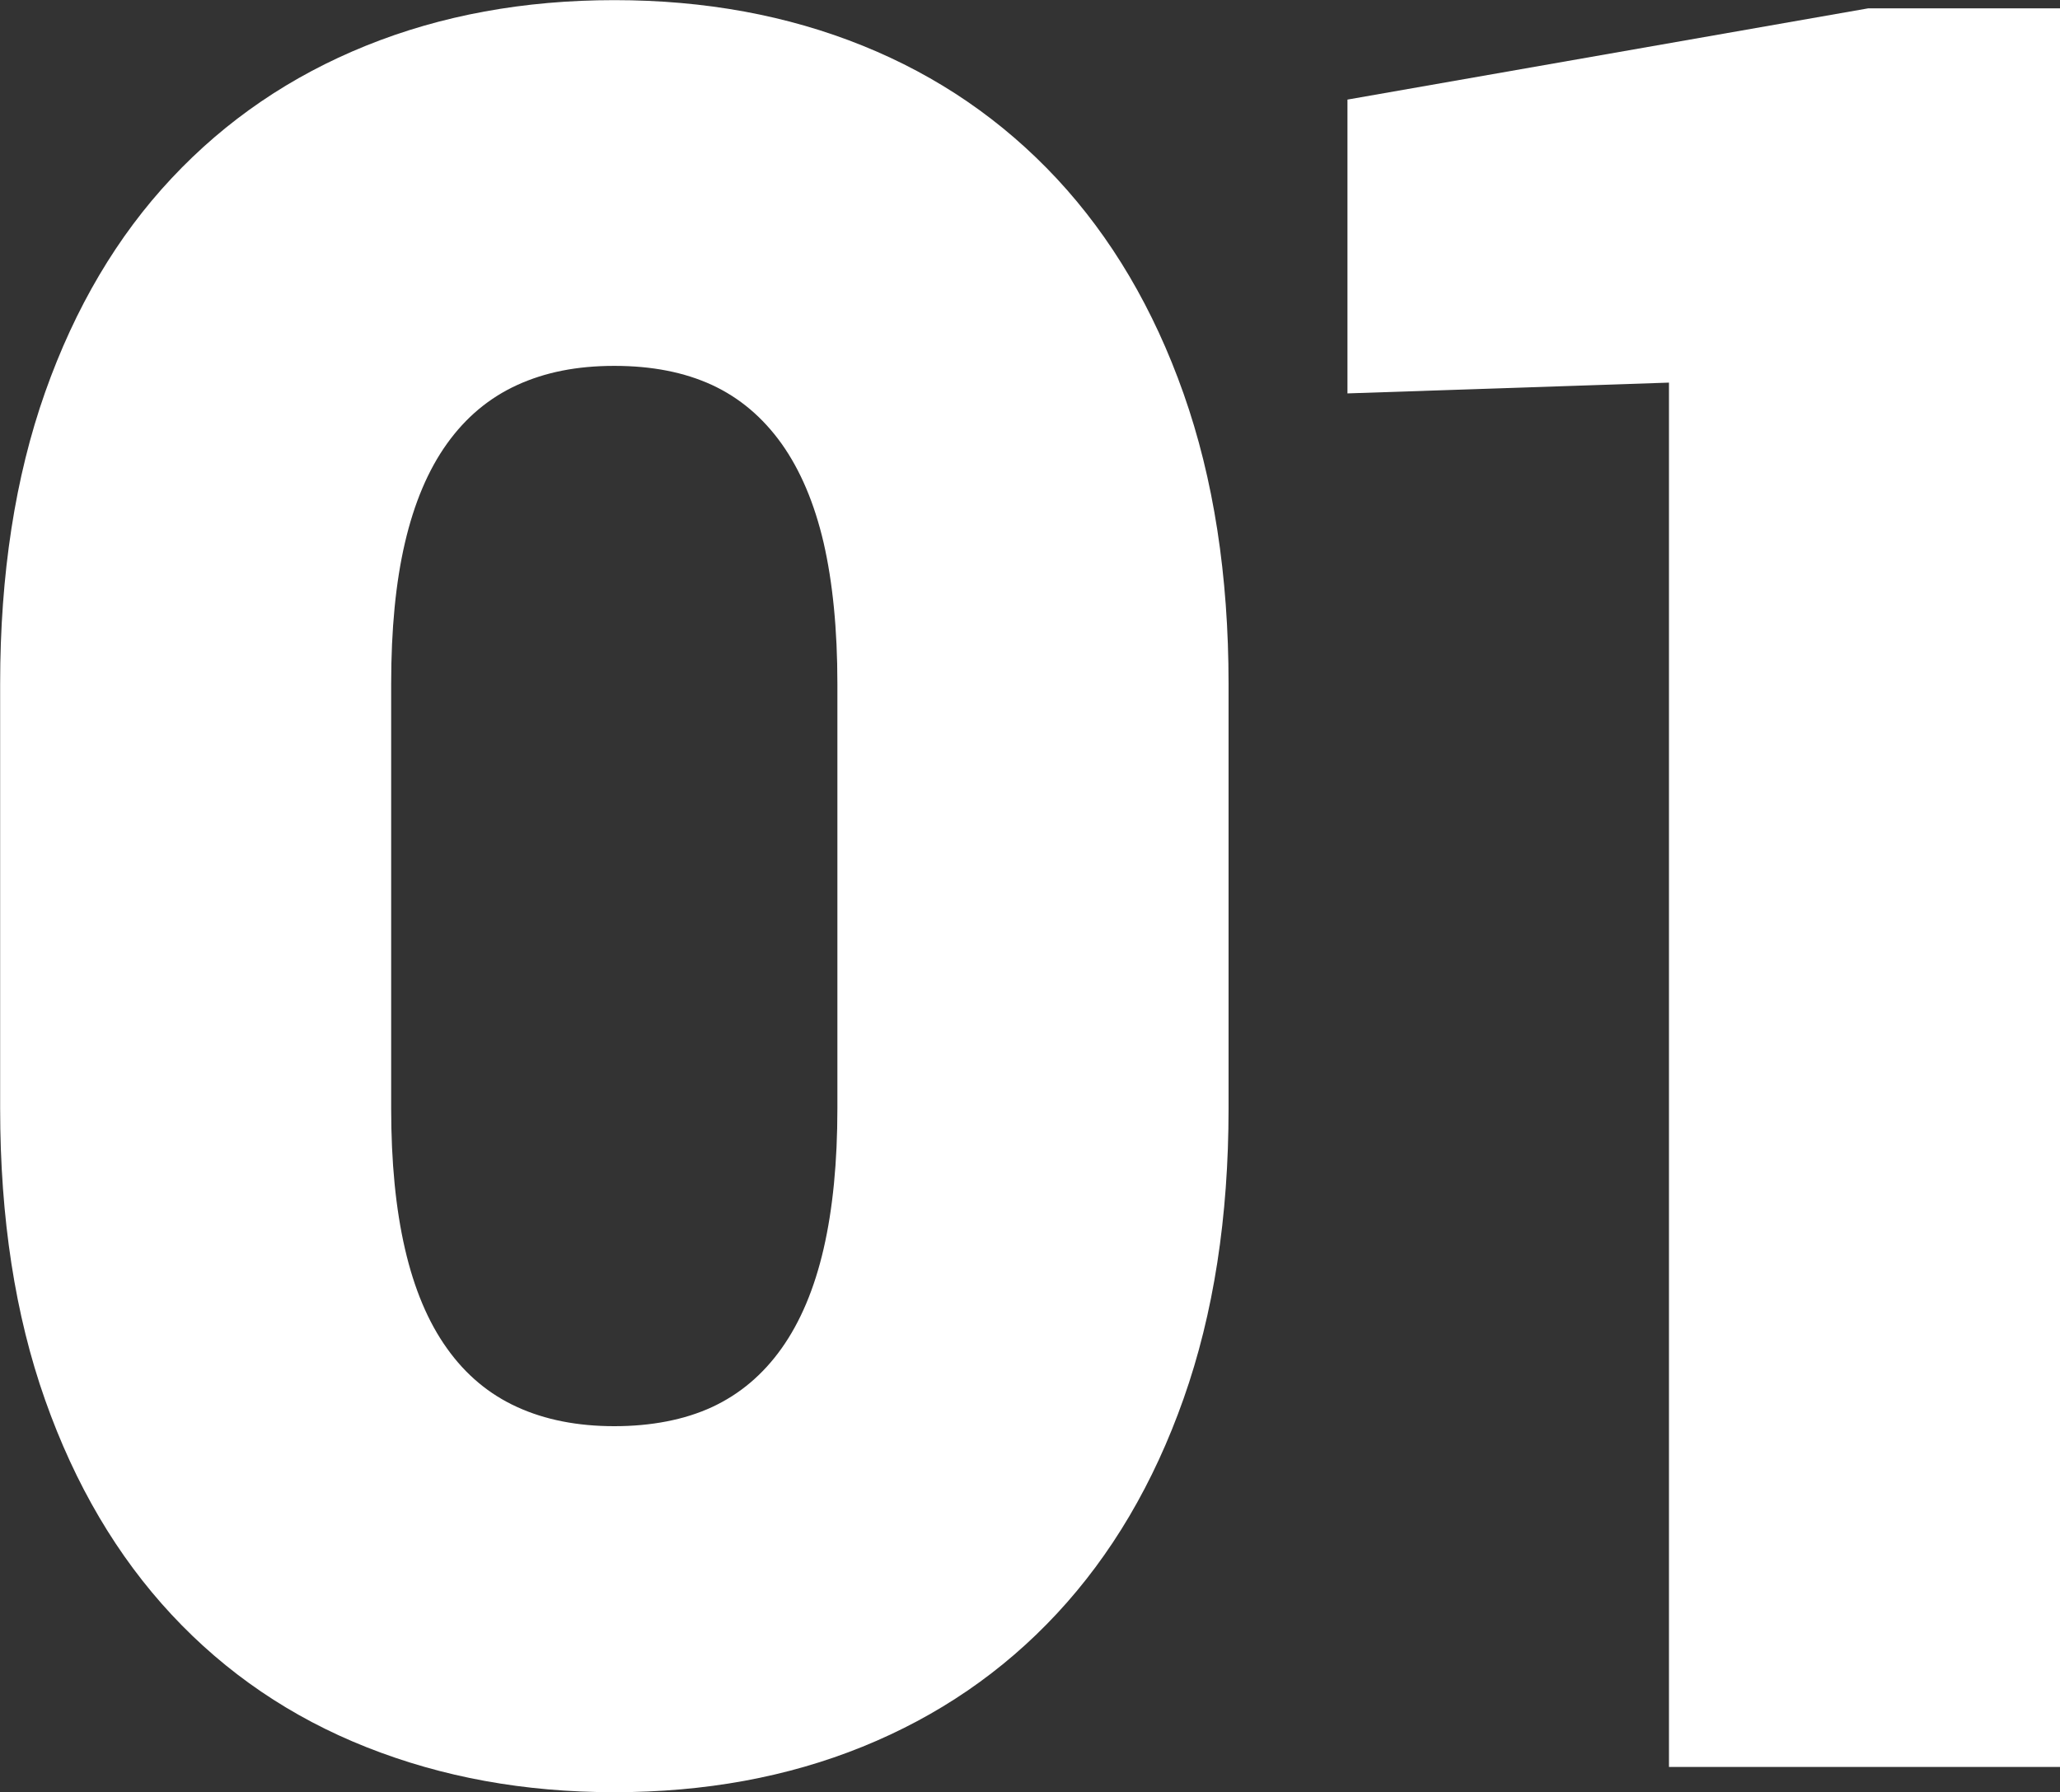
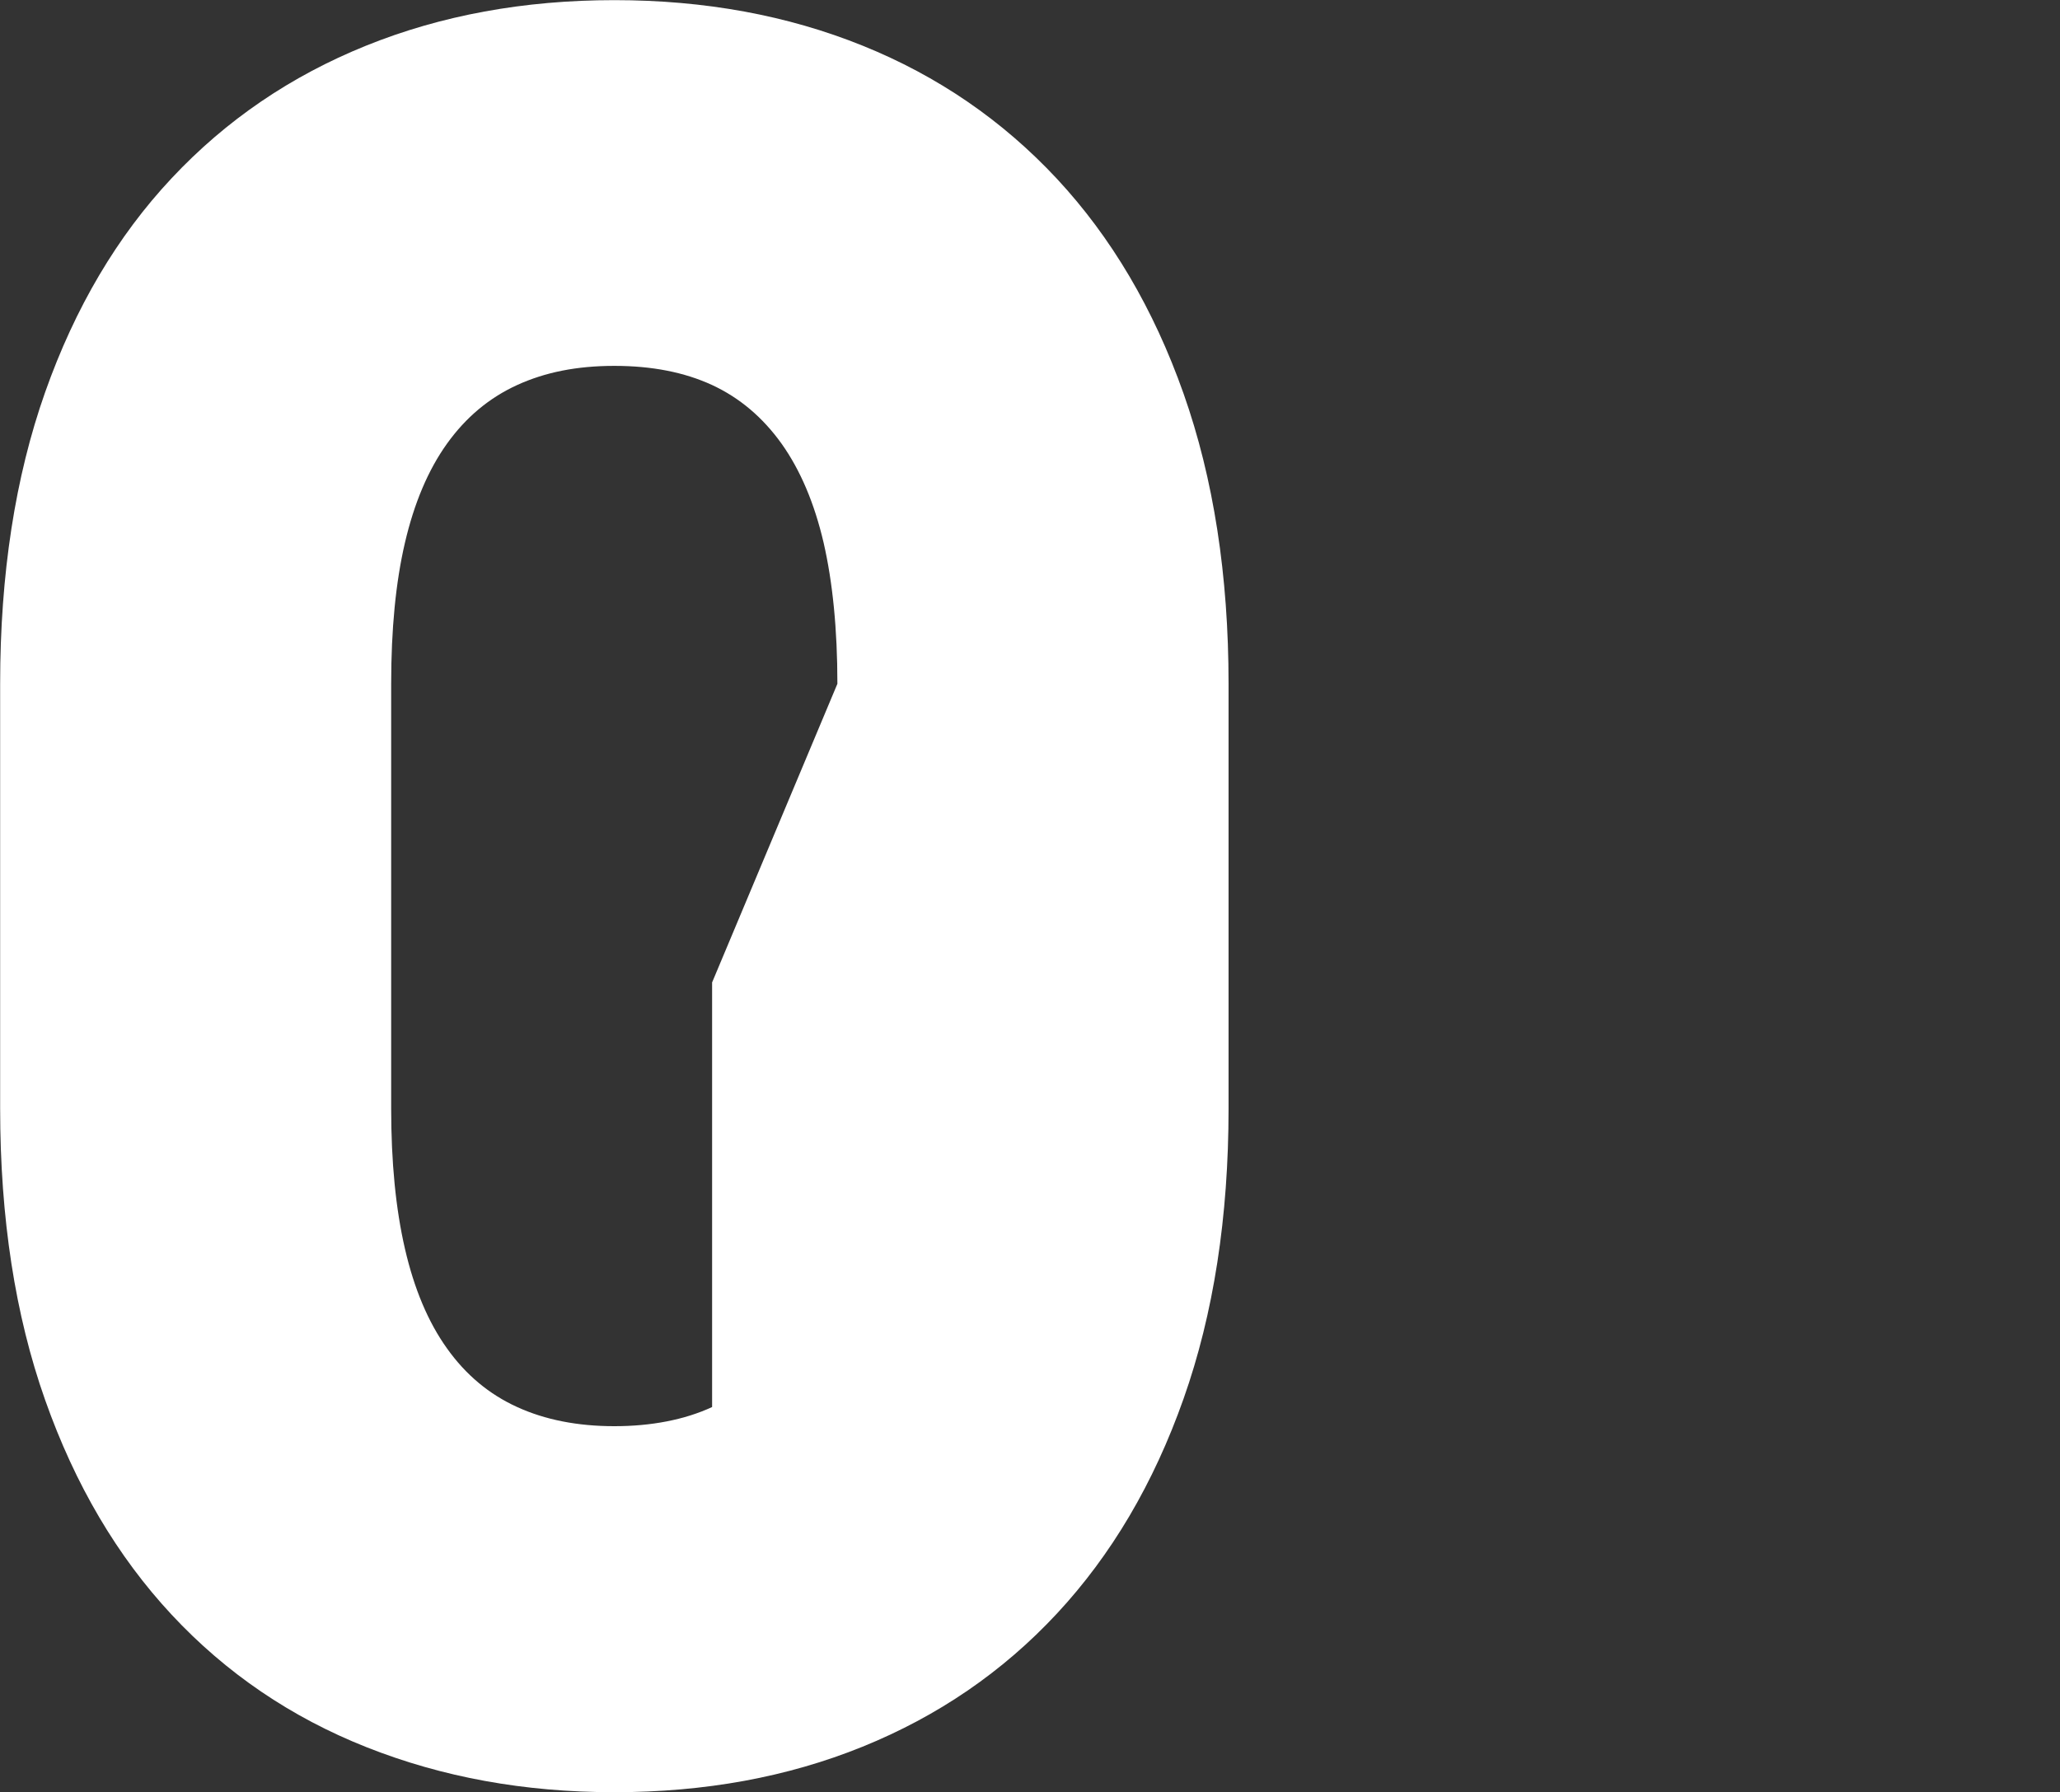
<svg xmlns="http://www.w3.org/2000/svg" id="_レイヤー_2" viewBox="0 0 145.19 126.33">
  <rect x="0" y="0" width="145.19" height="126.33" fill="#333333" stroke="none" />
  <defs>
    <style>.cls-1{fill:#fff;stroke-width:0px;}</style>
  </defs>
  <g id="_レイヤー_1-2">
-     <path class="cls-1" d="m86.59,78.13c0,7.67-1.06,14.49-3.17,20.46-2.11,5.98-5.09,11.02-8.92,15.14-3.83,4.12-8.4,7.24-13.7,9.39s-11.13,3.21-17.5,3.21-12.13-1.06-17.46-3.17c-5.33-2.11-9.91-5.23-13.74-9.34-3.83-4.11-6.81-9.16-8.92-15.14-2.11-5.97-3.17-12.82-3.17-20.55v-29.93c0-7.72,1.06-14.57,3.17-20.55,2.11-5.97,5.09-11.01,8.92-15.09,3.83-4.09,8.4-7.2,13.7-9.34,5.3-2.14,11.13-3.21,17.5-3.21s12.2,1.07,17.5,3.21c5.3,2.14,9.86,5.27,13.7,9.39,3.83,4.12,6.81,9.16,8.92,15.14,2.11,5.98,3.17,12.8,3.17,20.46v29.93Zm-27.57-29.93c0-3.83-.33-7.15-.97-9.94-.65-2.79-1.64-5.12-2.96-6.98-1.33-1.86-2.96-3.24-4.9-4.14-1.95-.9-4.24-1.35-6.89-1.35s-4.88.45-6.85,1.35c-1.97.9-3.62,2.28-4.95,4.14-1.33,1.86-2.31,4.19-2.96,6.98-.65,2.79-.97,6.1-.97,9.94v29.93c0,3.78.32,7.07.97,9.89.65,2.82,1.63,5.16,2.96,7.02,1.32,1.86,2.97,3.24,4.95,4.14,1.97.9,4.26,1.35,6.85,1.35s4.95-.45,6.89-1.35c1.94-.9,3.58-2.28,4.9-4.14,1.32-1.86,2.31-4.2,2.96-7.02.65-2.82.97-6.12.97-9.89v-29.93Z" />
-     <path class="cls-1" d="m117.63,124.55V26.97l-22.66.76V7.02L131.66.59h13.53v123.96h-27.57Z" />
+     <path class="cls-1" d="m86.59,78.13c0,7.67-1.06,14.49-3.17,20.46-2.11,5.98-5.09,11.02-8.92,15.14-3.83,4.12-8.4,7.24-13.7,9.39s-11.13,3.21-17.5,3.21-12.13-1.06-17.46-3.17c-5.33-2.11-9.91-5.23-13.74-9.34-3.83-4.11-6.81-9.16-8.92-15.14-2.11-5.97-3.17-12.82-3.17-20.55v-29.93c0-7.72,1.06-14.57,3.17-20.55,2.11-5.97,5.09-11.01,8.92-15.09,3.83-4.09,8.4-7.2,13.7-9.34,5.3-2.14,11.13-3.21,17.5-3.21s12.2,1.07,17.5,3.21c5.3,2.14,9.86,5.27,13.7,9.39,3.83,4.12,6.81,9.16,8.92,15.14,2.11,5.98,3.17,12.8,3.17,20.46v29.93Zm-27.57-29.93c0-3.83-.33-7.15-.97-9.94-.65-2.79-1.64-5.12-2.96-6.98-1.33-1.86-2.96-3.24-4.9-4.14-1.95-.9-4.24-1.35-6.89-1.35s-4.88.45-6.85,1.35c-1.97.9-3.62,2.28-4.95,4.14-1.33,1.86-2.31,4.19-2.96,6.98-.65,2.79-.97,6.1-.97,9.94v29.93c0,3.78.32,7.07.97,9.89.65,2.82,1.63,5.16,2.96,7.02,1.32,1.86,2.97,3.24,4.95,4.14,1.97.9,4.26,1.35,6.85,1.35s4.95-.45,6.89-1.35v-29.93Z" />
  </g>
</svg>